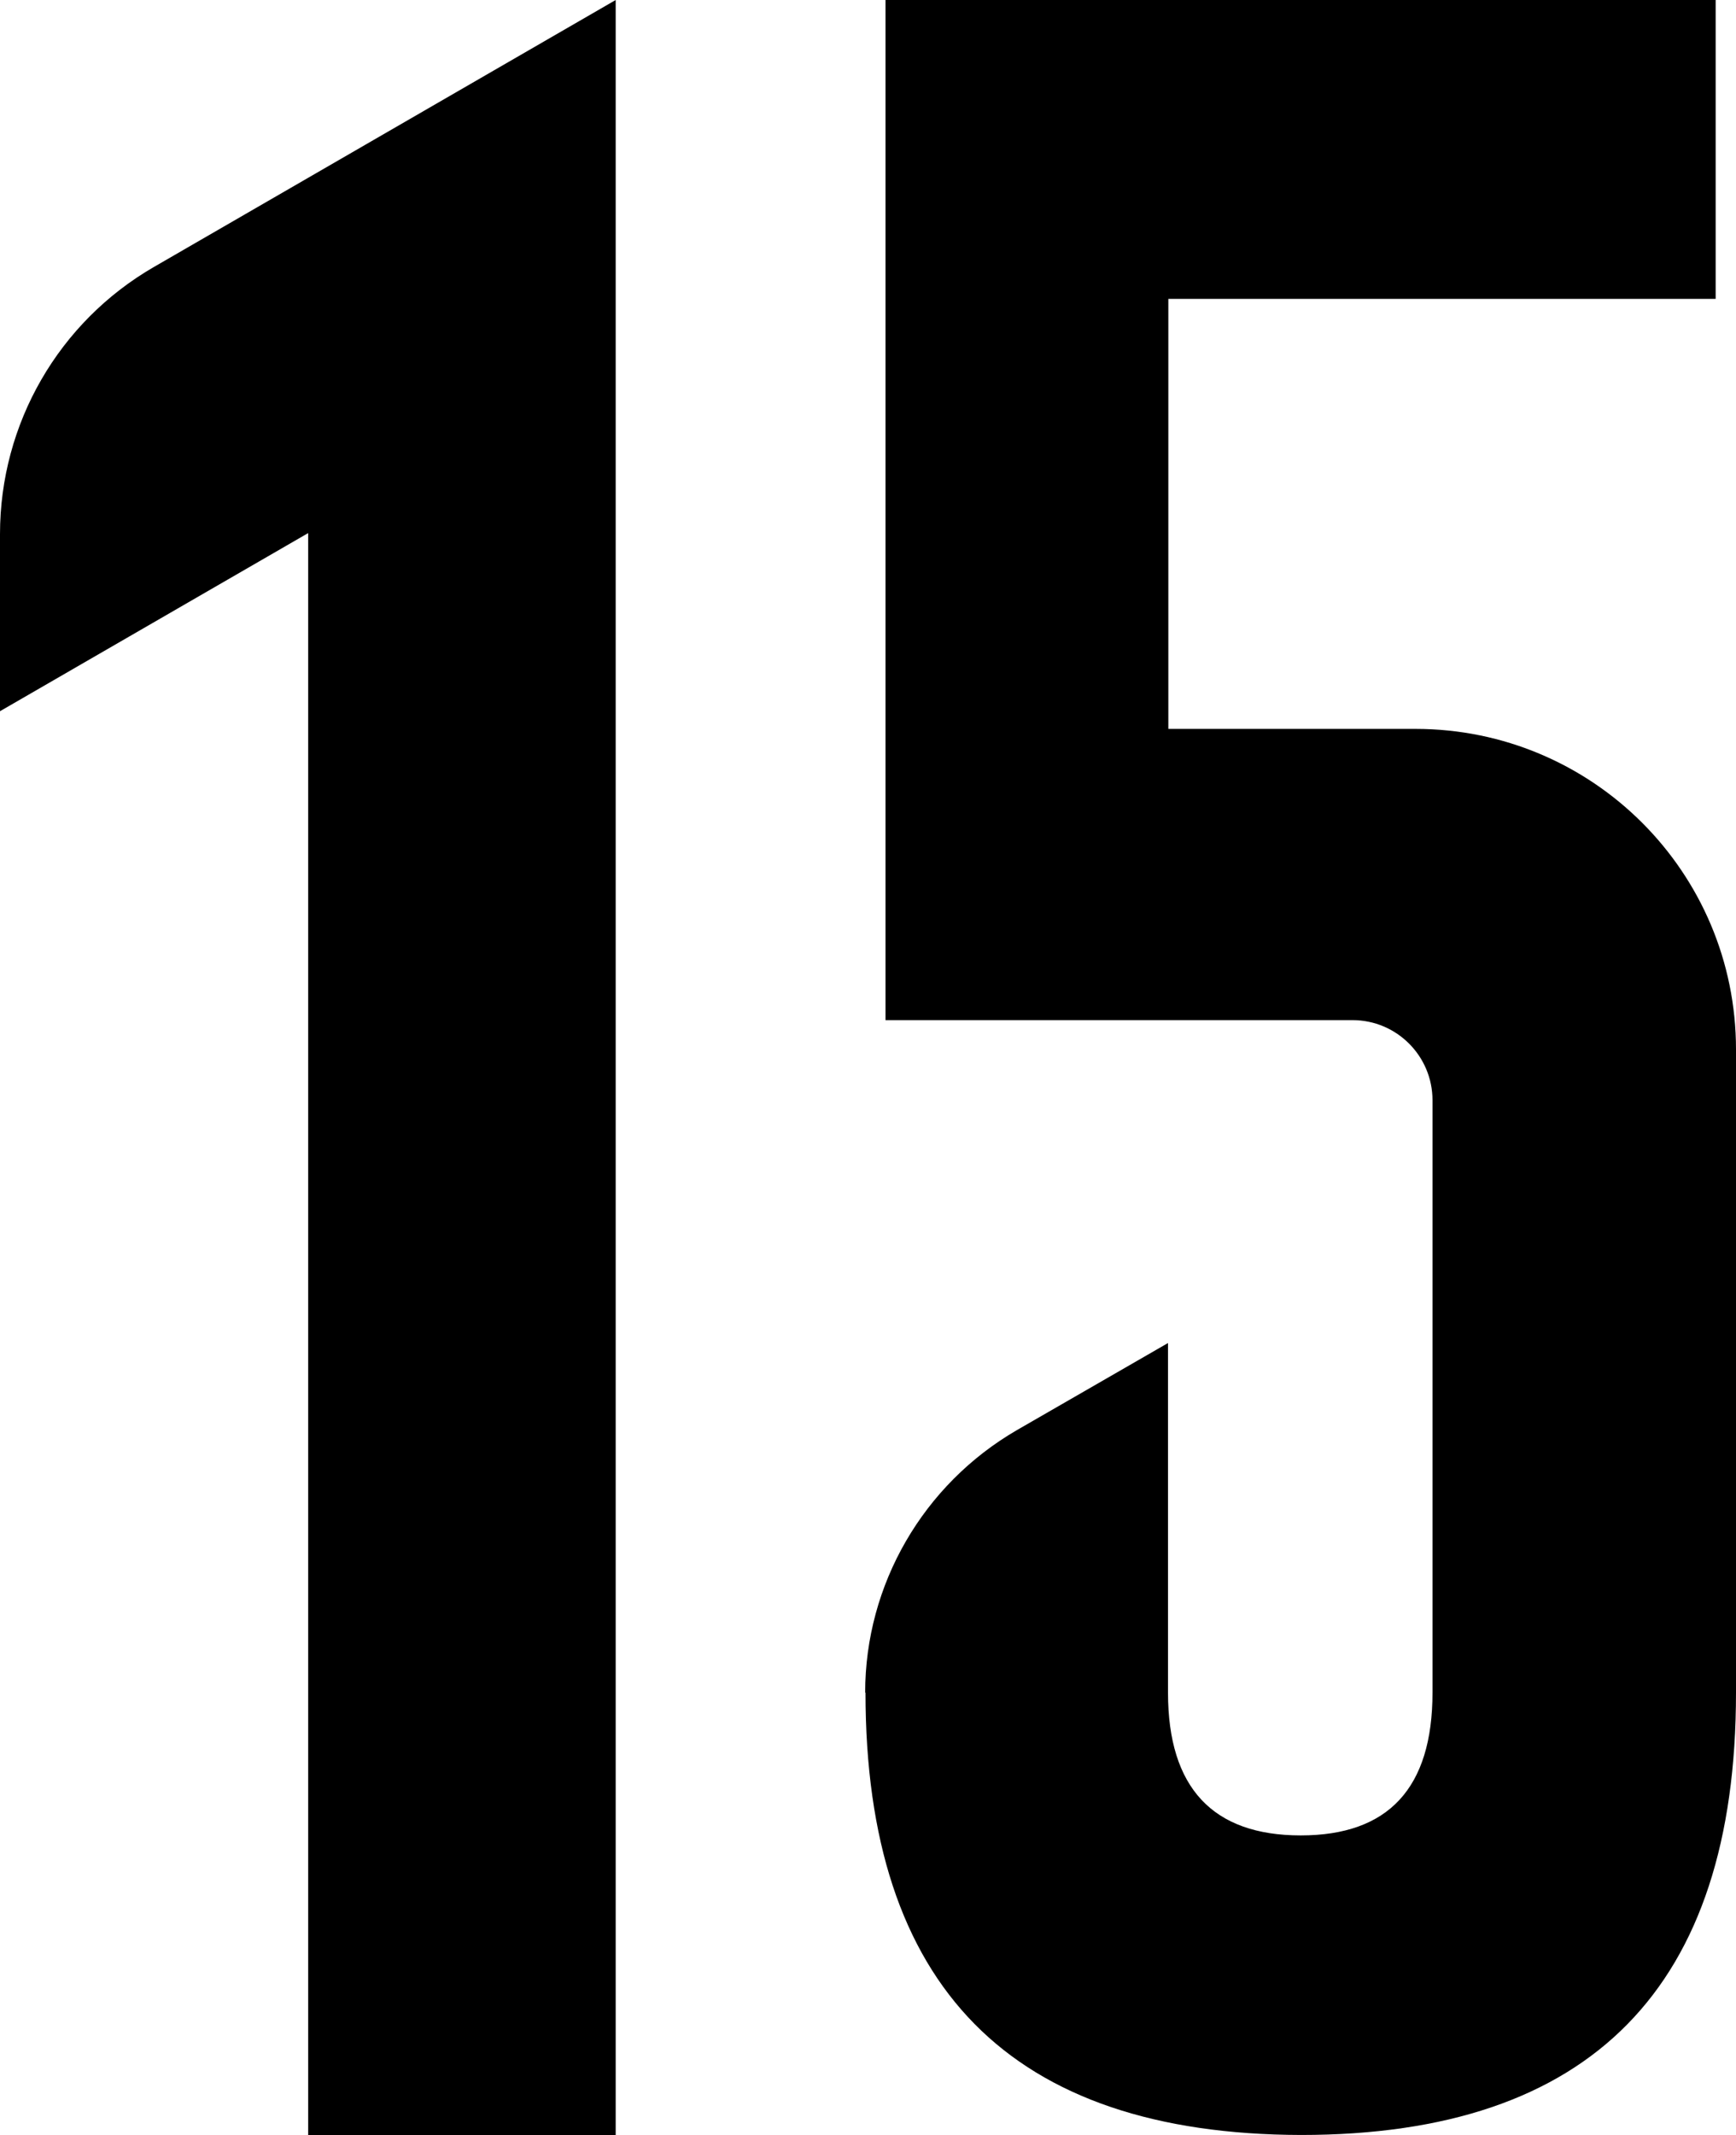
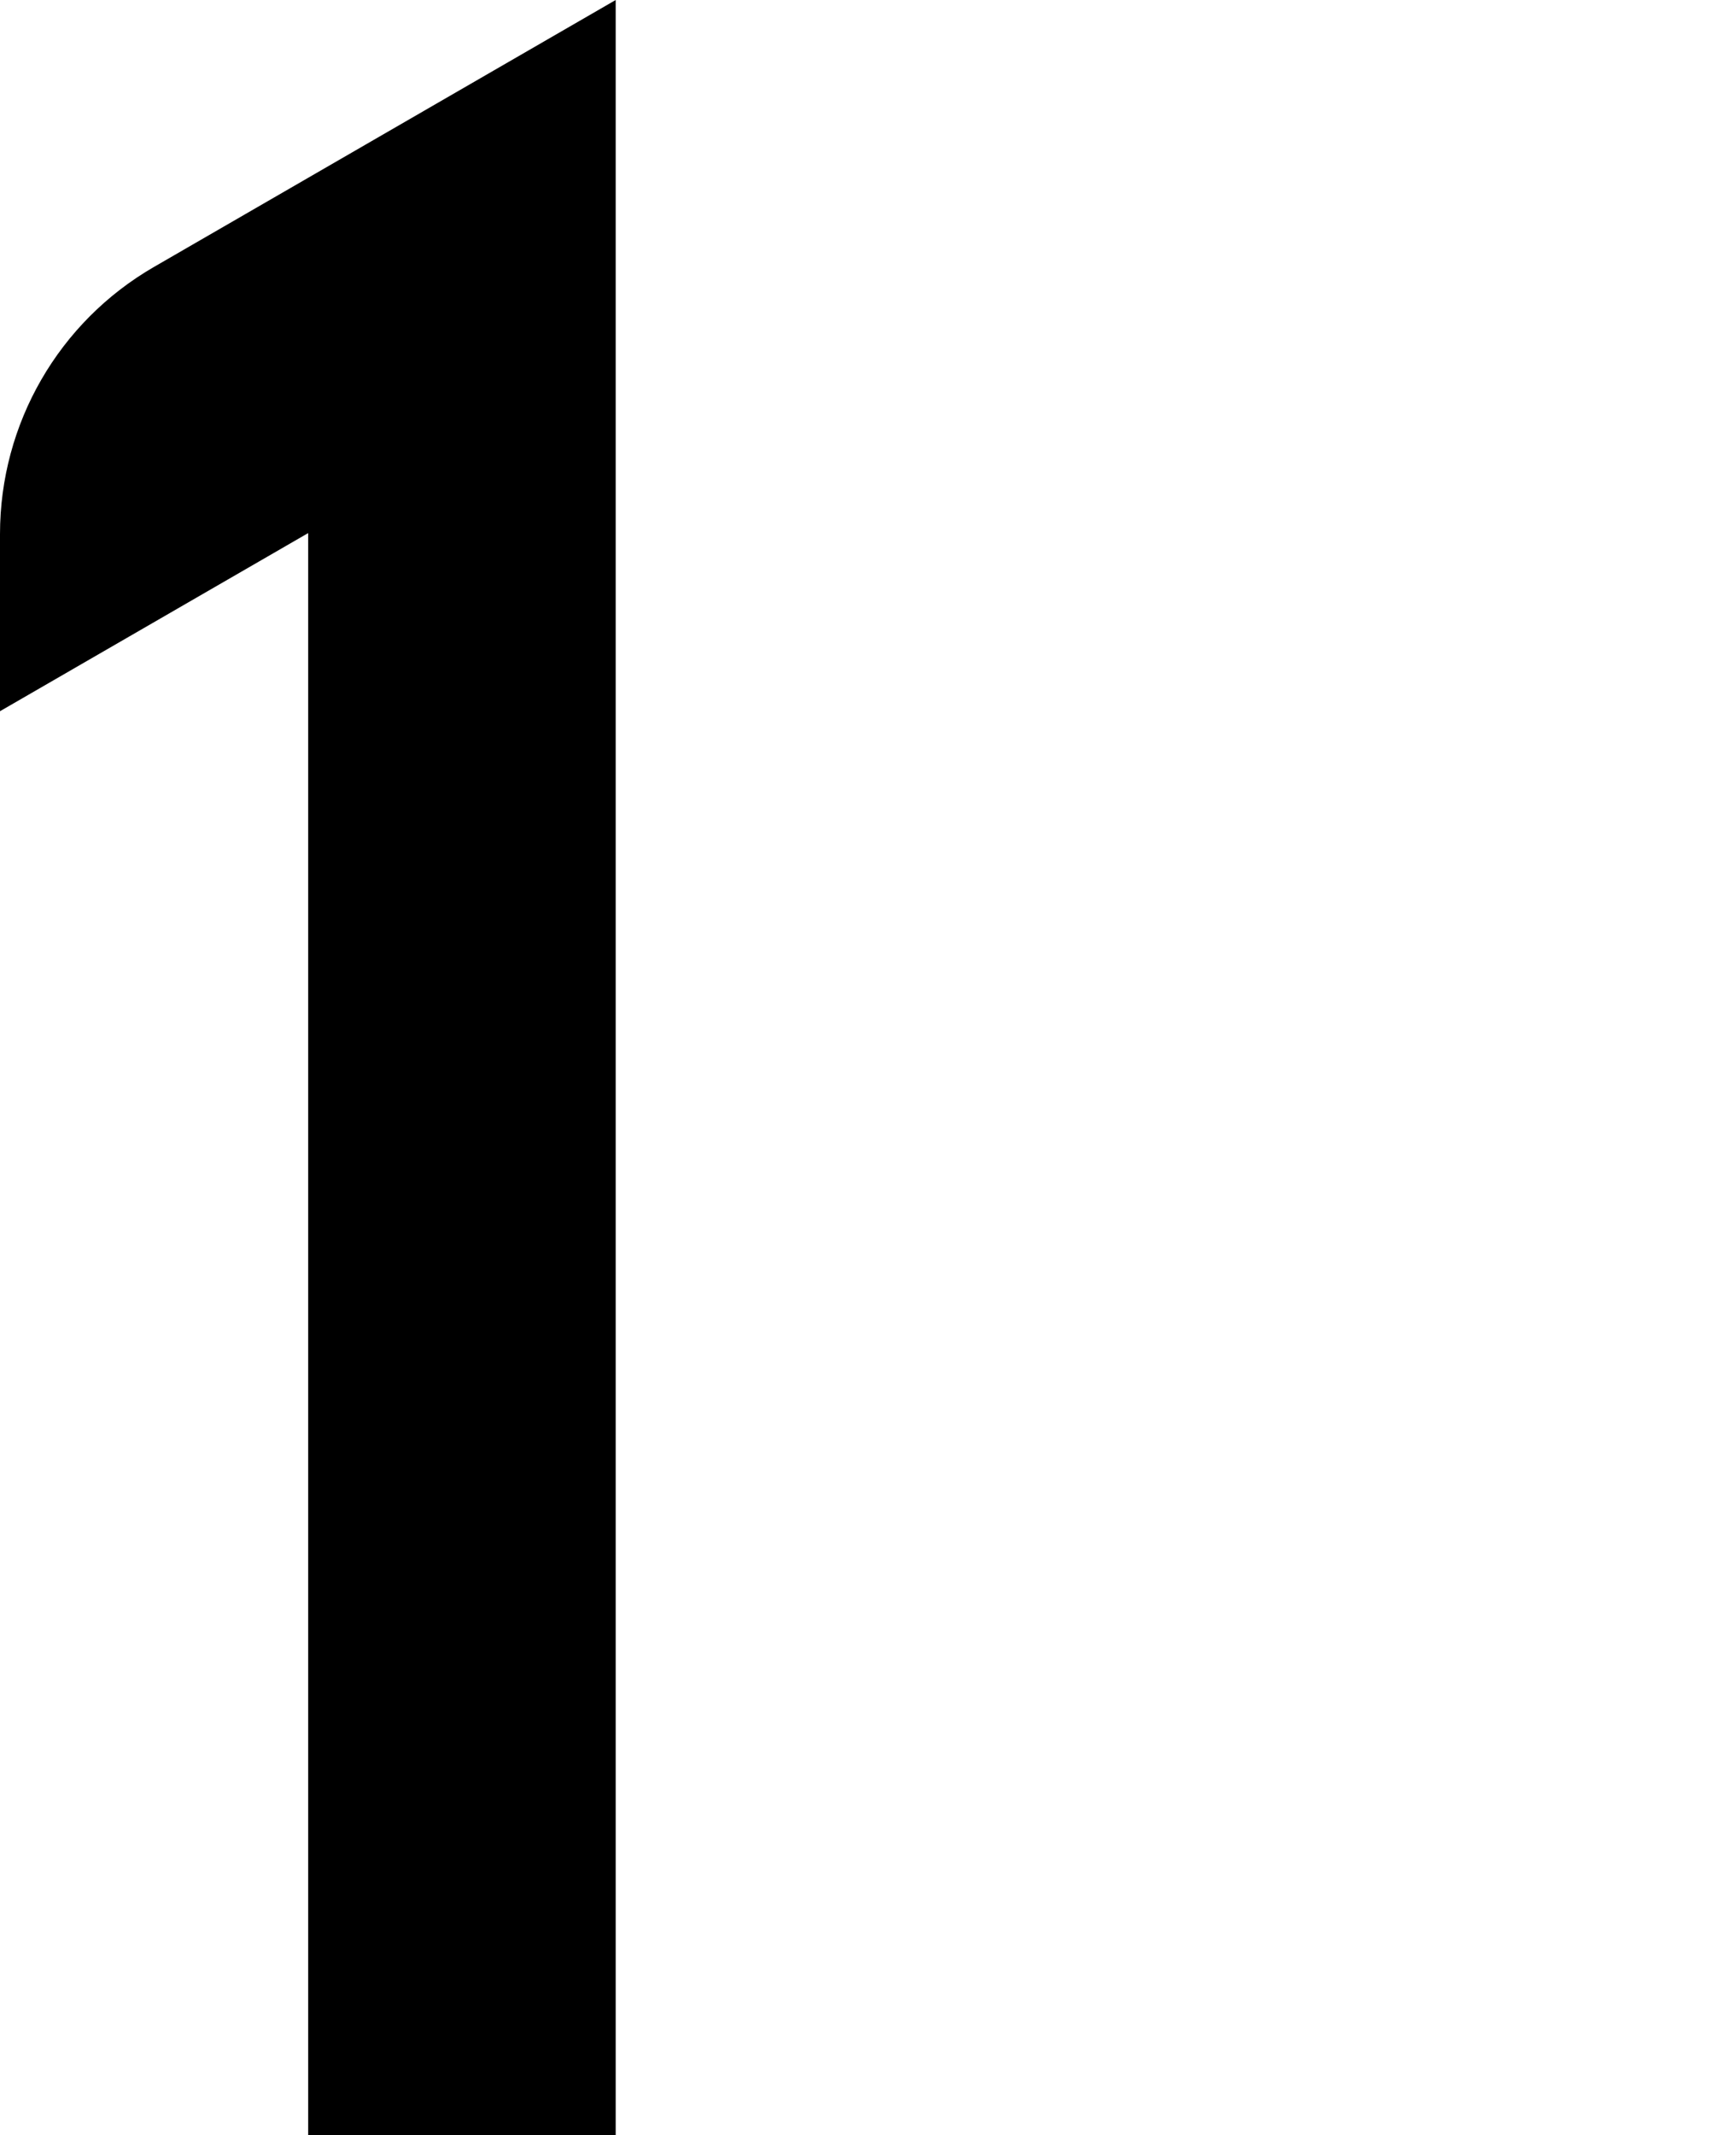
<svg xmlns="http://www.w3.org/2000/svg" id="_レイヤー_2" data-name="レイヤー 2" viewBox="0 0 52.05 64">
  <g id="_レイヤー_1-2" data-name="レイヤー 1">
    <g>
-       <path d="M25.95,50.74c0,8.82,4.36,13.24,13.06,13.26,8.7,0,13.04-4.43,13.04-13.26v-19.28c0-5.31-4.3-9.61-9.61-9.61h-7.41v-12.89h16.41V0h-24.89v30.58h14c1.33,0,2.4,1.08,2.4,2.4v17.76c0,2.86-1.32,4.28-3.95,4.28s-3.98-1.42-3.98-4.28v-10.48l-4.53,2.61c-2.81,1.63-4.55,4.63-4.55,7.87" />
      <path d="M18.46,0v64h-9.22V15.98L0,21.32v-5.31c0-3.31,1.76-6.36,4.62-8.01L18.46,0Z" />
    </g>
  </g>
</svg>